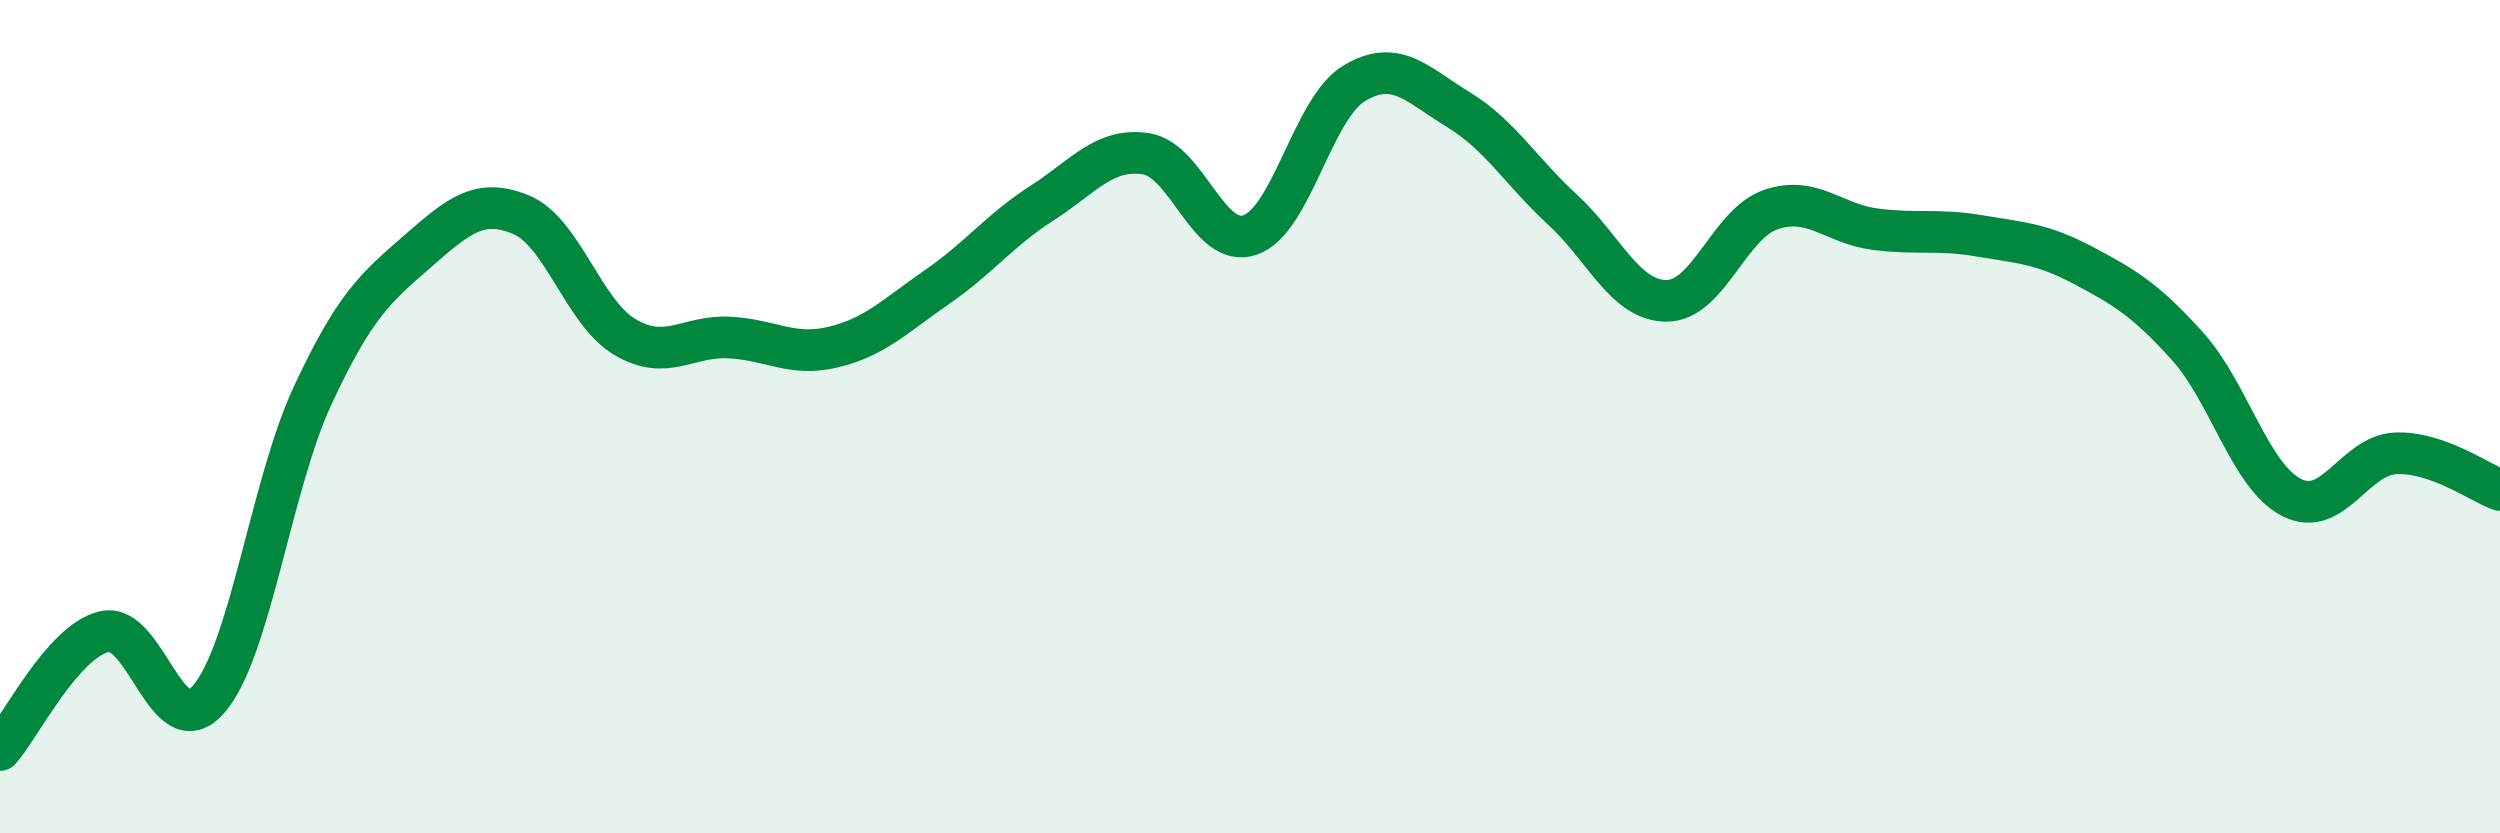
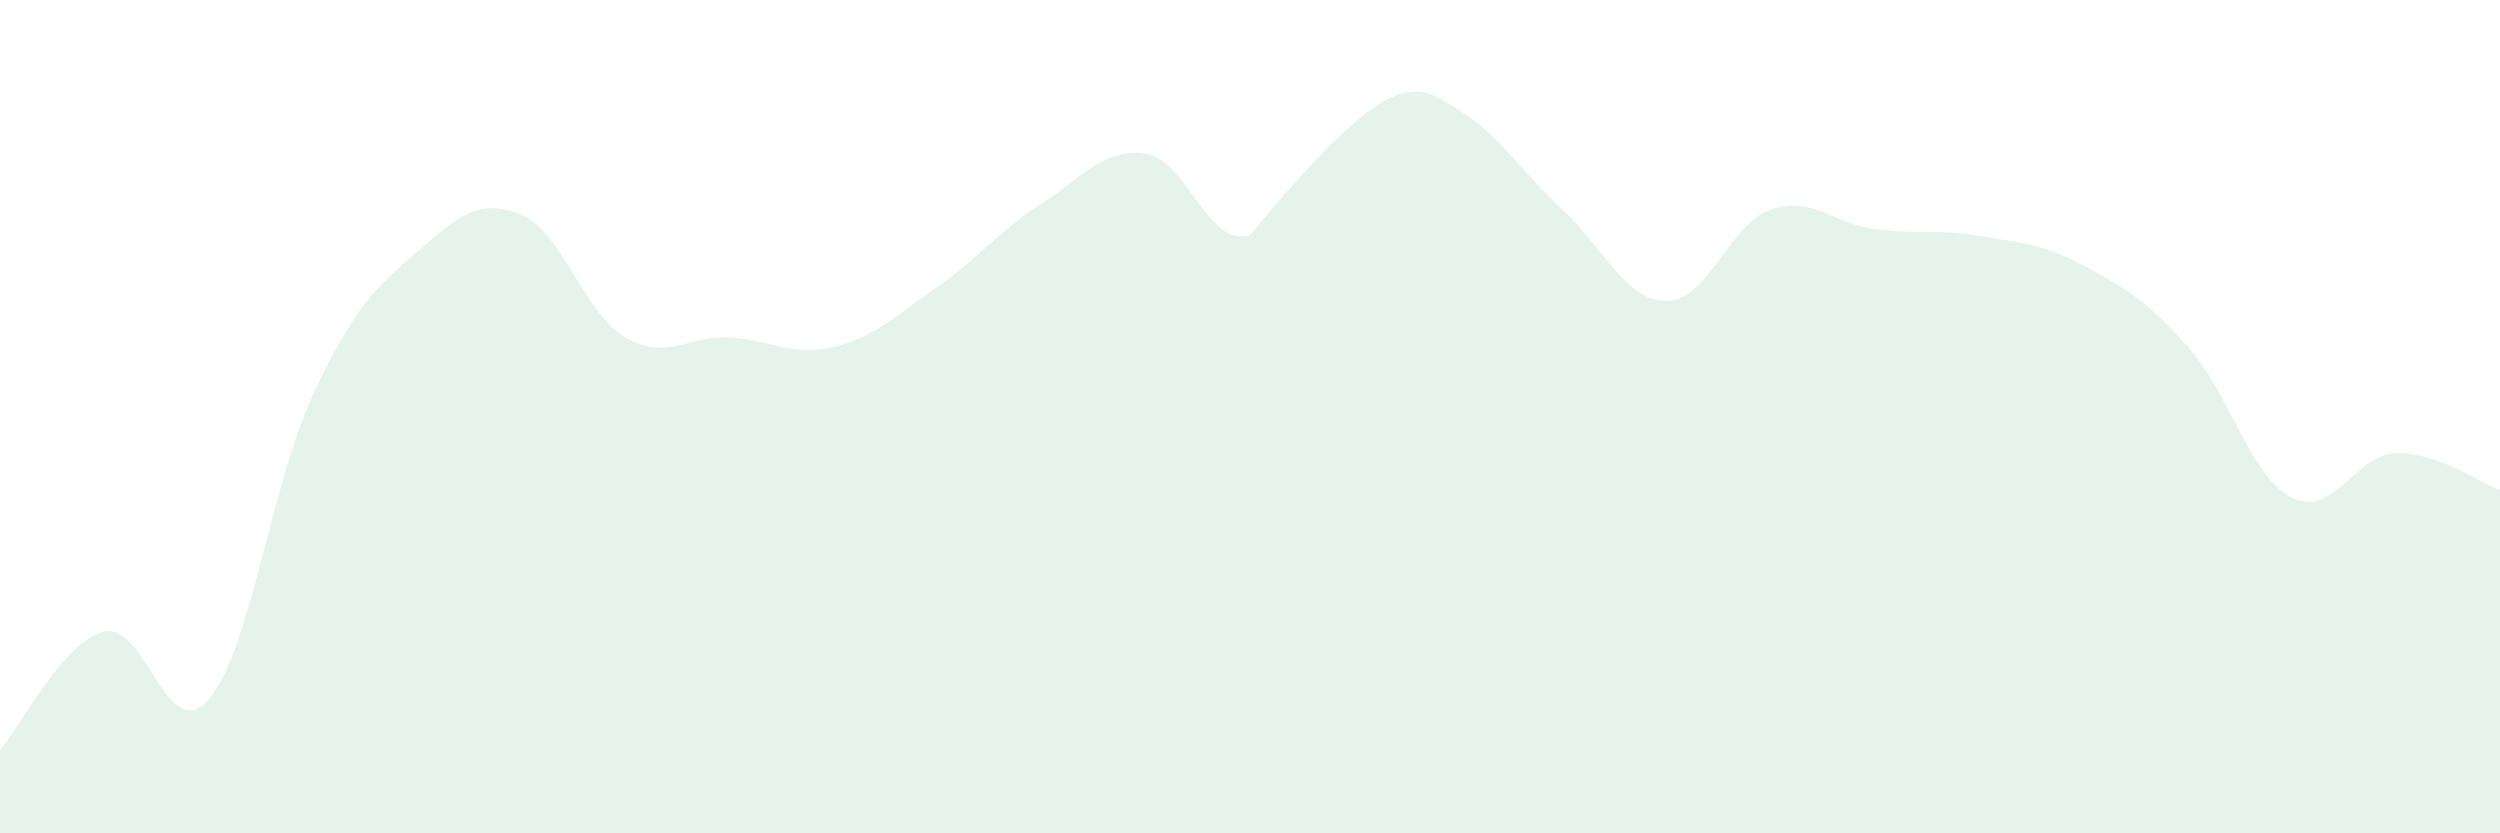
<svg xmlns="http://www.w3.org/2000/svg" width="60" height="20" viewBox="0 0 60 20">
-   <path d="M 0,18 C 0.5,17.43 1.5,15.4 2.5,15.16 C 3.5,14.92 4,17.92 5,16.79 C 6,15.66 6.5,11.65 7.5,9.5 C 8.5,7.35 9,6.92 10,6.05 C 11,5.18 11.5,4.74 12.5,5.15 C 13.5,5.56 14,7.5 15,8.09 C 16,8.68 16.5,8.05 17.5,8.1 C 18.5,8.15 19,8.57 20,8.33 C 21,8.09 21.5,7.57 22.5,6.88 C 23.5,6.19 24,5.52 25,4.88 C 26,4.24 26.5,3.54 27.5,3.69 C 28.5,3.84 29,5.98 30,5.64 C 31,5.3 31.5,2.6 32.5,2 C 33.5,1.4 34,2.02 35,2.63 C 36,3.24 36.5,4.11 37.5,5.03 C 38.5,5.95 39,7.22 40,7.22 C 41,7.22 41.5,5.37 42.5,5.03 C 43.5,4.69 44,5.37 45,5.5 C 46,5.63 46.5,5.49 47.5,5.66 C 48.5,5.83 49,5.84 50,6.37 C 51,6.9 51.5,7.2 52.5,8.31 C 53.5,9.42 54,11.43 55,11.94 C 56,12.45 56.5,10.92 57.5,10.88 C 58.5,10.84 59.5,11.58 60,11.76L60 20L0 20Z" fill="#008740" opacity="0.1" stroke-linecap="round" stroke-linejoin="round" />
-   <path d="M 0,18 C 0.5,17.43 1.5,15.4 2.5,15.16 C 3.5,14.92 4,17.92 5,16.79 C 6,15.66 6.5,11.65 7.5,9.5 C 8.5,7.35 9,6.92 10,6.05 C 11,5.18 11.5,4.74 12.5,5.15 C 13.5,5.56 14,7.5 15,8.09 C 16,8.68 16.5,8.05 17.5,8.1 C 18.5,8.15 19,8.57 20,8.33 C 21,8.09 21.5,7.57 22.5,6.88 C 23.5,6.19 24,5.52 25,4.88 C 26,4.24 26.5,3.54 27.5,3.69 C 28.5,3.84 29,5.98 30,5.64 C 31,5.3 31.5,2.6 32.5,2 C 33.5,1.4 34,2.02 35,2.63 C 36,3.24 36.5,4.11 37.5,5.03 C 38.5,5.95 39,7.22 40,7.22 C 41,7.22 41.5,5.37 42.5,5.03 C 43.5,4.69 44,5.37 45,5.5 C 46,5.63 46.5,5.49 47.5,5.66 C 48.5,5.83 49,5.84 50,6.37 C 51,6.9 51.5,7.2 52.5,8.31 C 53.5,9.42 54,11.43 55,11.94 C 56,12.45 56.5,10.92 57.5,10.88 C 58.5,10.84 59.5,11.58 60,11.76" stroke="#008740" stroke-width="1" fill="none" stroke-linecap="round" stroke-linejoin="round" />
+   <path d="M 0,18 C 0.5,17.43 1.5,15.4 2.5,15.16 C 3.5,14.92 4,17.92 5,16.79 C 6,15.66 6.5,11.65 7.5,9.5 C 8.5,7.35 9,6.92 10,6.05 C 11,5.18 11.5,4.74 12.5,5.15 C 13.5,5.56 14,7.5 15,8.09 C 16,8.68 16.5,8.05 17.5,8.1 C 18.5,8.15 19,8.57 20,8.33 C 21,8.09 21.5,7.57 22.5,6.88 C 23.5,6.19 24,5.52 25,4.88 C 26,4.24 26.5,3.54 27.5,3.69 C 28.5,3.84 29,5.98 30,5.64 C 33.5,1.4 34,2.02 35,2.63 C 36,3.24 36.5,4.11 37.5,5.03 C 38.5,5.95 39,7.22 40,7.22 C 41,7.22 41.5,5.37 42.5,5.03 C 43.5,4.69 44,5.37 45,5.5 C 46,5.63 46.5,5.49 47.5,5.66 C 48.5,5.83 49,5.84 50,6.37 C 51,6.9 51.5,7.2 52.5,8.31 C 53.5,9.42 54,11.43 55,11.94 C 56,12.45 56.5,10.92 57.5,10.88 C 58.5,10.84 59.5,11.58 60,11.76L60 20L0 20Z" fill="#008740" opacity="0.1" stroke-linecap="round" stroke-linejoin="round" />
</svg>